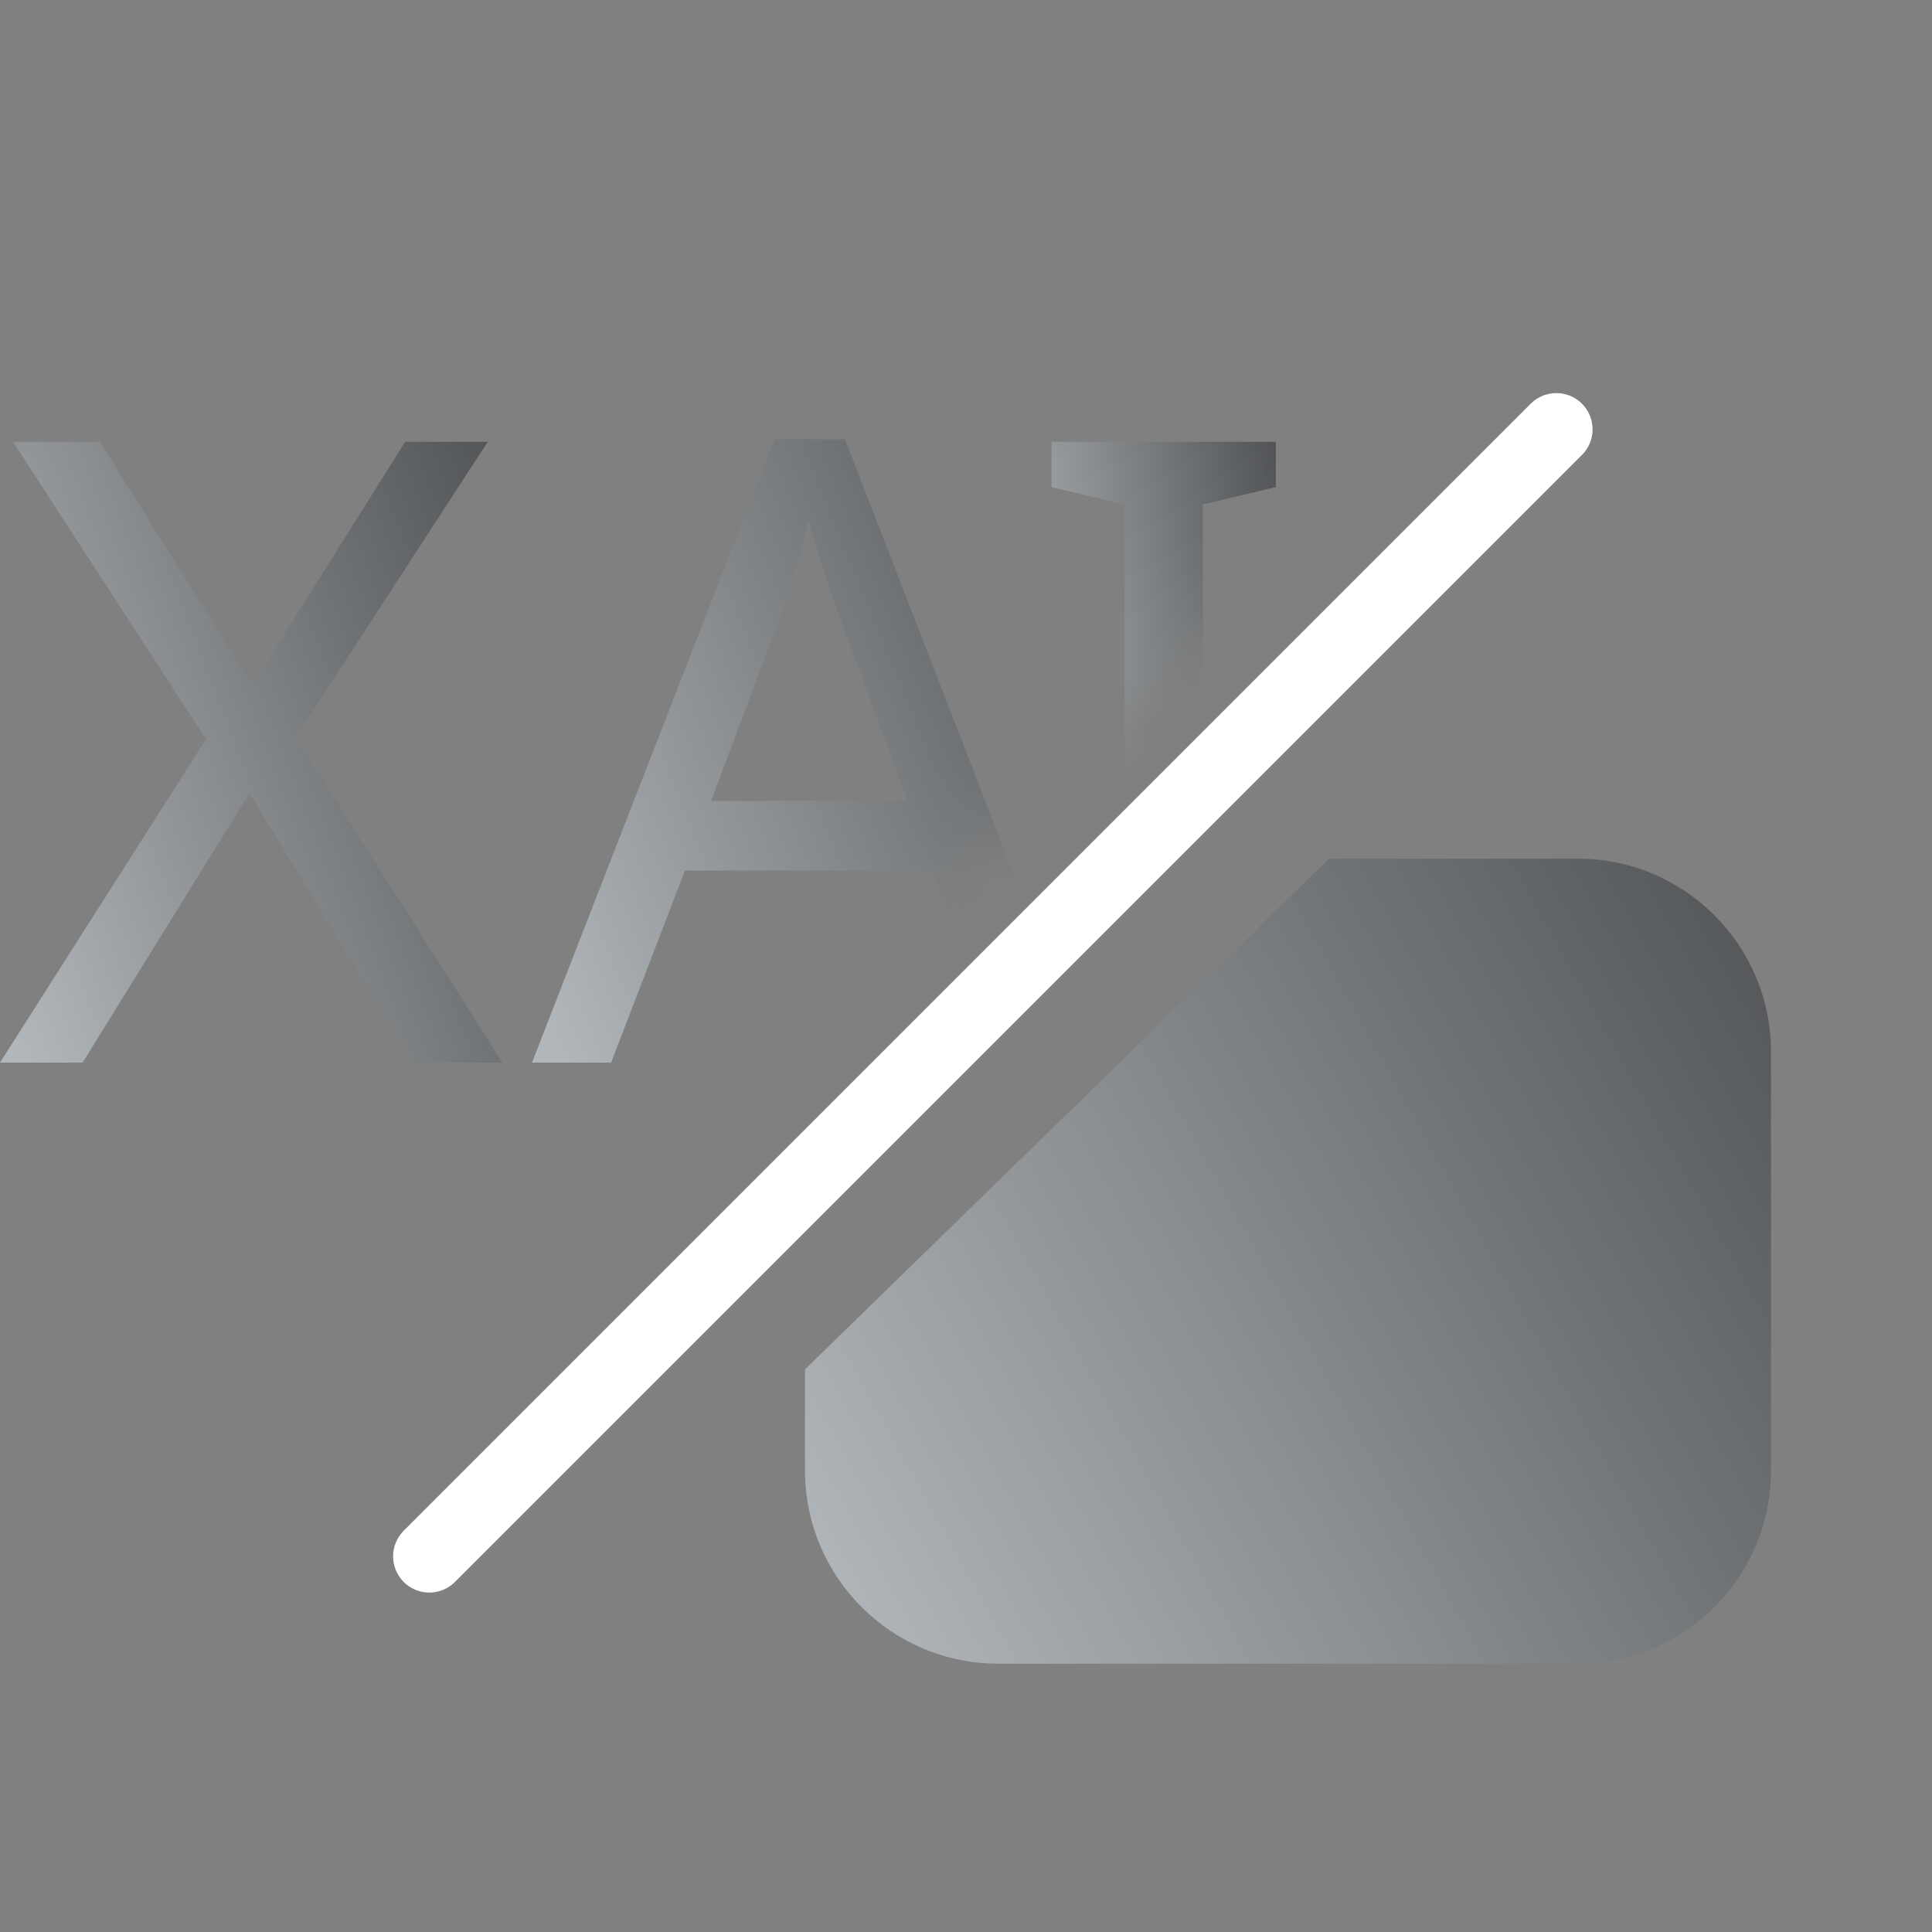
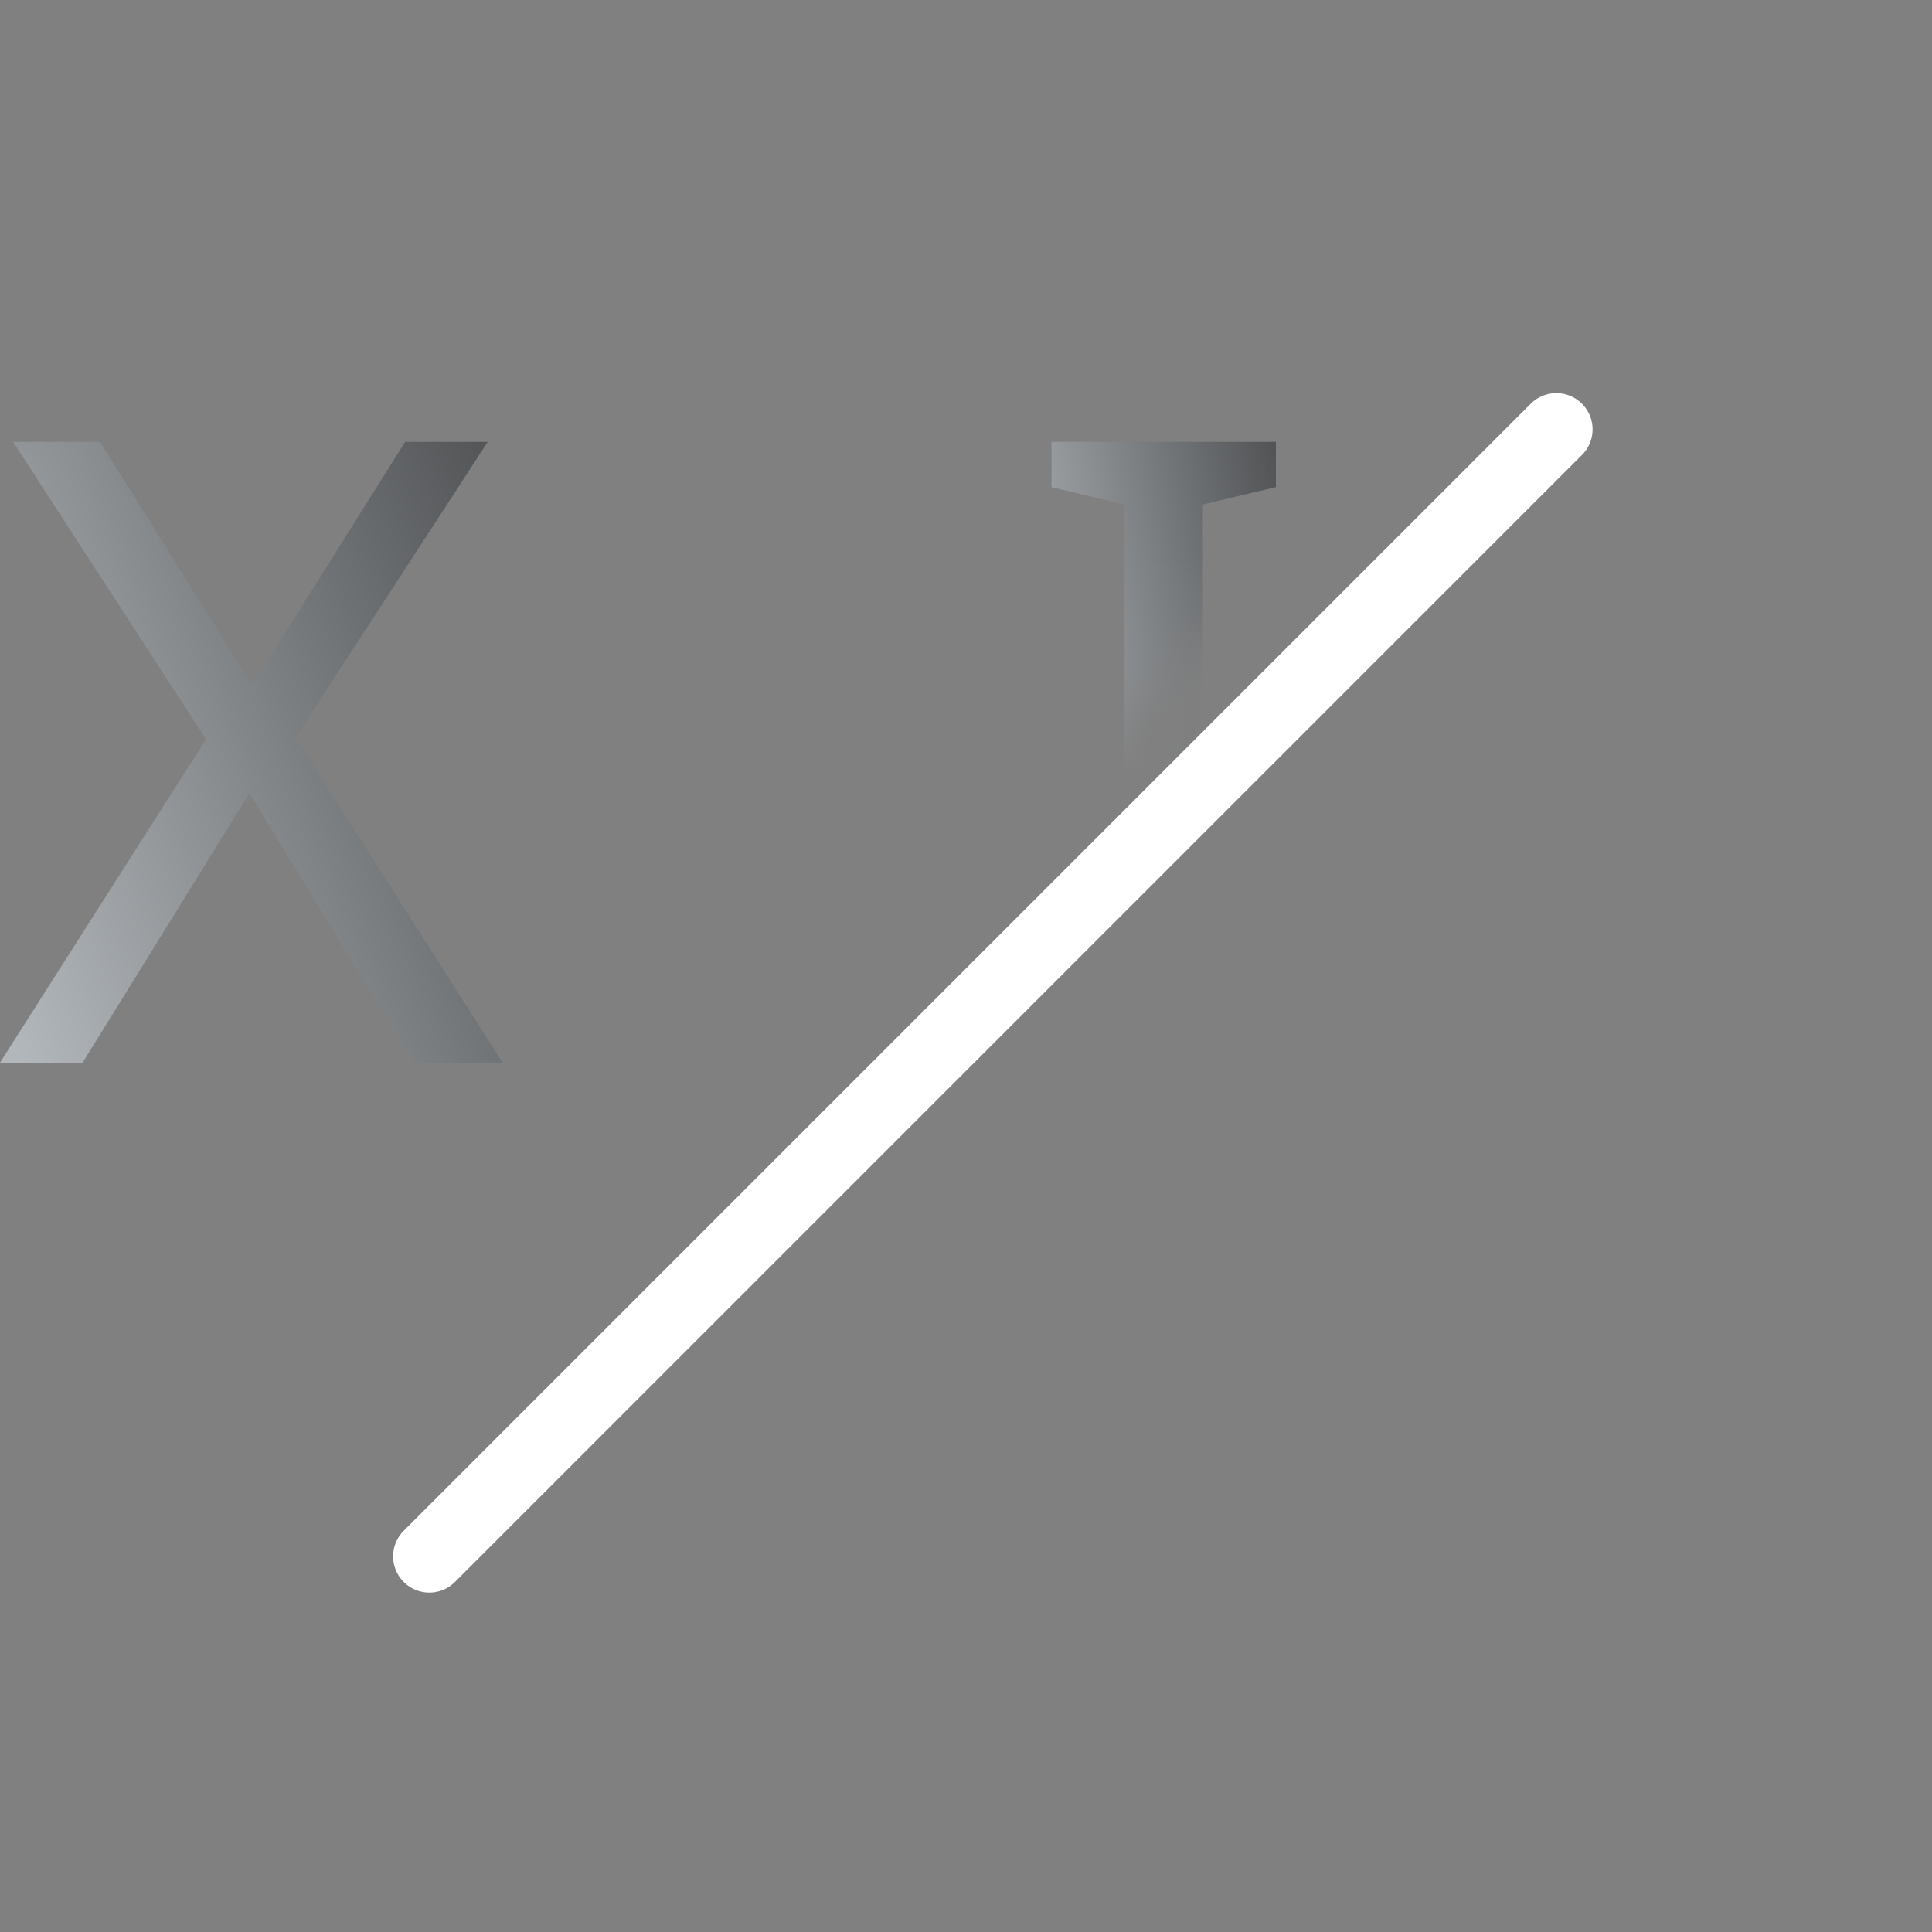
<svg xmlns="http://www.w3.org/2000/svg" width="36" height="36" viewBox="0 0 36 36" fill="none">
  <rect x="0" y="0" width="36" height="36" fill="#808080" stroke="none" />
  <g id="explor_ico_jaoyi" clip-path="url(#clip0_2778_1193)">
    <g id="Mask group">
      <mask id="mask0_2778_1193" style="mask-type:alpha" maskUnits="userSpaceOnUse" x="-7" y="-7" width="35" height="35">
        <rect id="Rectangle 34626153" x="-6.985" y="14.426" width="29.584" height="18.5" transform="rotate(-43.854 -6.985 14.426)" fill="#D9D9D9" />
      </mask>
      <g mask="url(#mask0_2778_1193)">
-         <path id="Vector" d="M23.774 19.8H19.594V18.958L20.955 18.65V9.4L19.594 9.076V8.233H23.774V9.076L22.413 9.4V18.65L23.774 18.958V19.8Z" fill="url(#paint0_linear_2778_1193)" />
-         <path id="Vector_2" d="M18.742 19.8L17.349 16.22H12.764L11.387 19.8H9.913L14.433 8.185H15.745L20.249 19.8H18.742ZM15.616 11.425C15.583 11.338 15.529 11.182 15.454 10.955C15.378 10.728 15.303 10.496 15.227 10.258C15.162 10.01 15.108 9.821 15.065 9.691C15.011 9.907 14.951 10.129 14.887 10.355C14.833 10.571 14.773 10.771 14.709 10.955C14.655 11.138 14.606 11.295 14.563 11.425L13.251 14.924H16.912L15.616 11.425Z" fill="url(#paint1_linear_2778_1193)" />
+         <path id="Vector" d="M23.774 19.8H19.594L20.955 18.65V9.4L19.594 9.076V8.233H23.774V9.076L22.413 9.4V18.65L23.774 18.958V19.8Z" fill="url(#paint0_linear_2778_1193)" />
        <path id="Vector_3" d="M9.364 19.8H7.711L4.649 14.778L1.539 19.8H0L3.839 13.774L0.243 8.233H1.863L4.698 12.769L7.549 8.233H9.088L5.508 13.741L9.364 19.8Z" fill="url(#paint2_linear_2778_1193)" />
      </g>
    </g>
-     <path id="Vector_4" d="M24.762 16H29.4C31.388 16 33 17.612 33 19.6V27.4C33 29.388 31.388 31 29.4 31H18.6C16.612 31 15 29.388 15 27.4V25.516" fill="url(#paint3_linear_2778_1193)" />
    <path id="Vector_5" d="M29 8L8 29" stroke="white" stroke-width="1.35" stroke-linecap="round" stroke-linejoin="round" />
  </g>
  <defs>
    <linearGradient id="paint0_linear_2778_1193" x1="23.774" y1="8.233" x2="17.992" y2="9.202" gradientUnits="userSpaceOnUse">
      <stop stop-color="#515355" />
      <stop offset="1" stop-color="#B2B7BB" />
    </linearGradient>
    <linearGradient id="paint1_linear_2778_1193" x1="20.249" y1="8.185" x2="7.689" y2="13.367" gradientUnits="userSpaceOnUse">
      <stop stop-color="#515355" />
      <stop offset="1" stop-color="#B2B7BB" />
    </linearGradient>
    <linearGradient id="paint2_linear_2778_1193" x1="9.364" y1="8.233" x2="-2.307" y2="12.615" gradientUnits="userSpaceOnUse">
      <stop stop-color="#515355" />
      <stop offset="1" stop-color="#B2B7BB" />
    </linearGradient>
    <linearGradient id="paint3_linear_2778_1193" x1="33" y1="16" x2="13.455" y2="26.877" gradientUnits="userSpaceOnUse">
      <stop stop-color="#515355" />
      <stop offset="1" stop-color="#B2B7BB" />
    </linearGradient>
    <clipPath id="clip0_2778_1193">
      <rect width="36" height="36" fill="white" />
    </clipPath>
  </defs>
</svg>